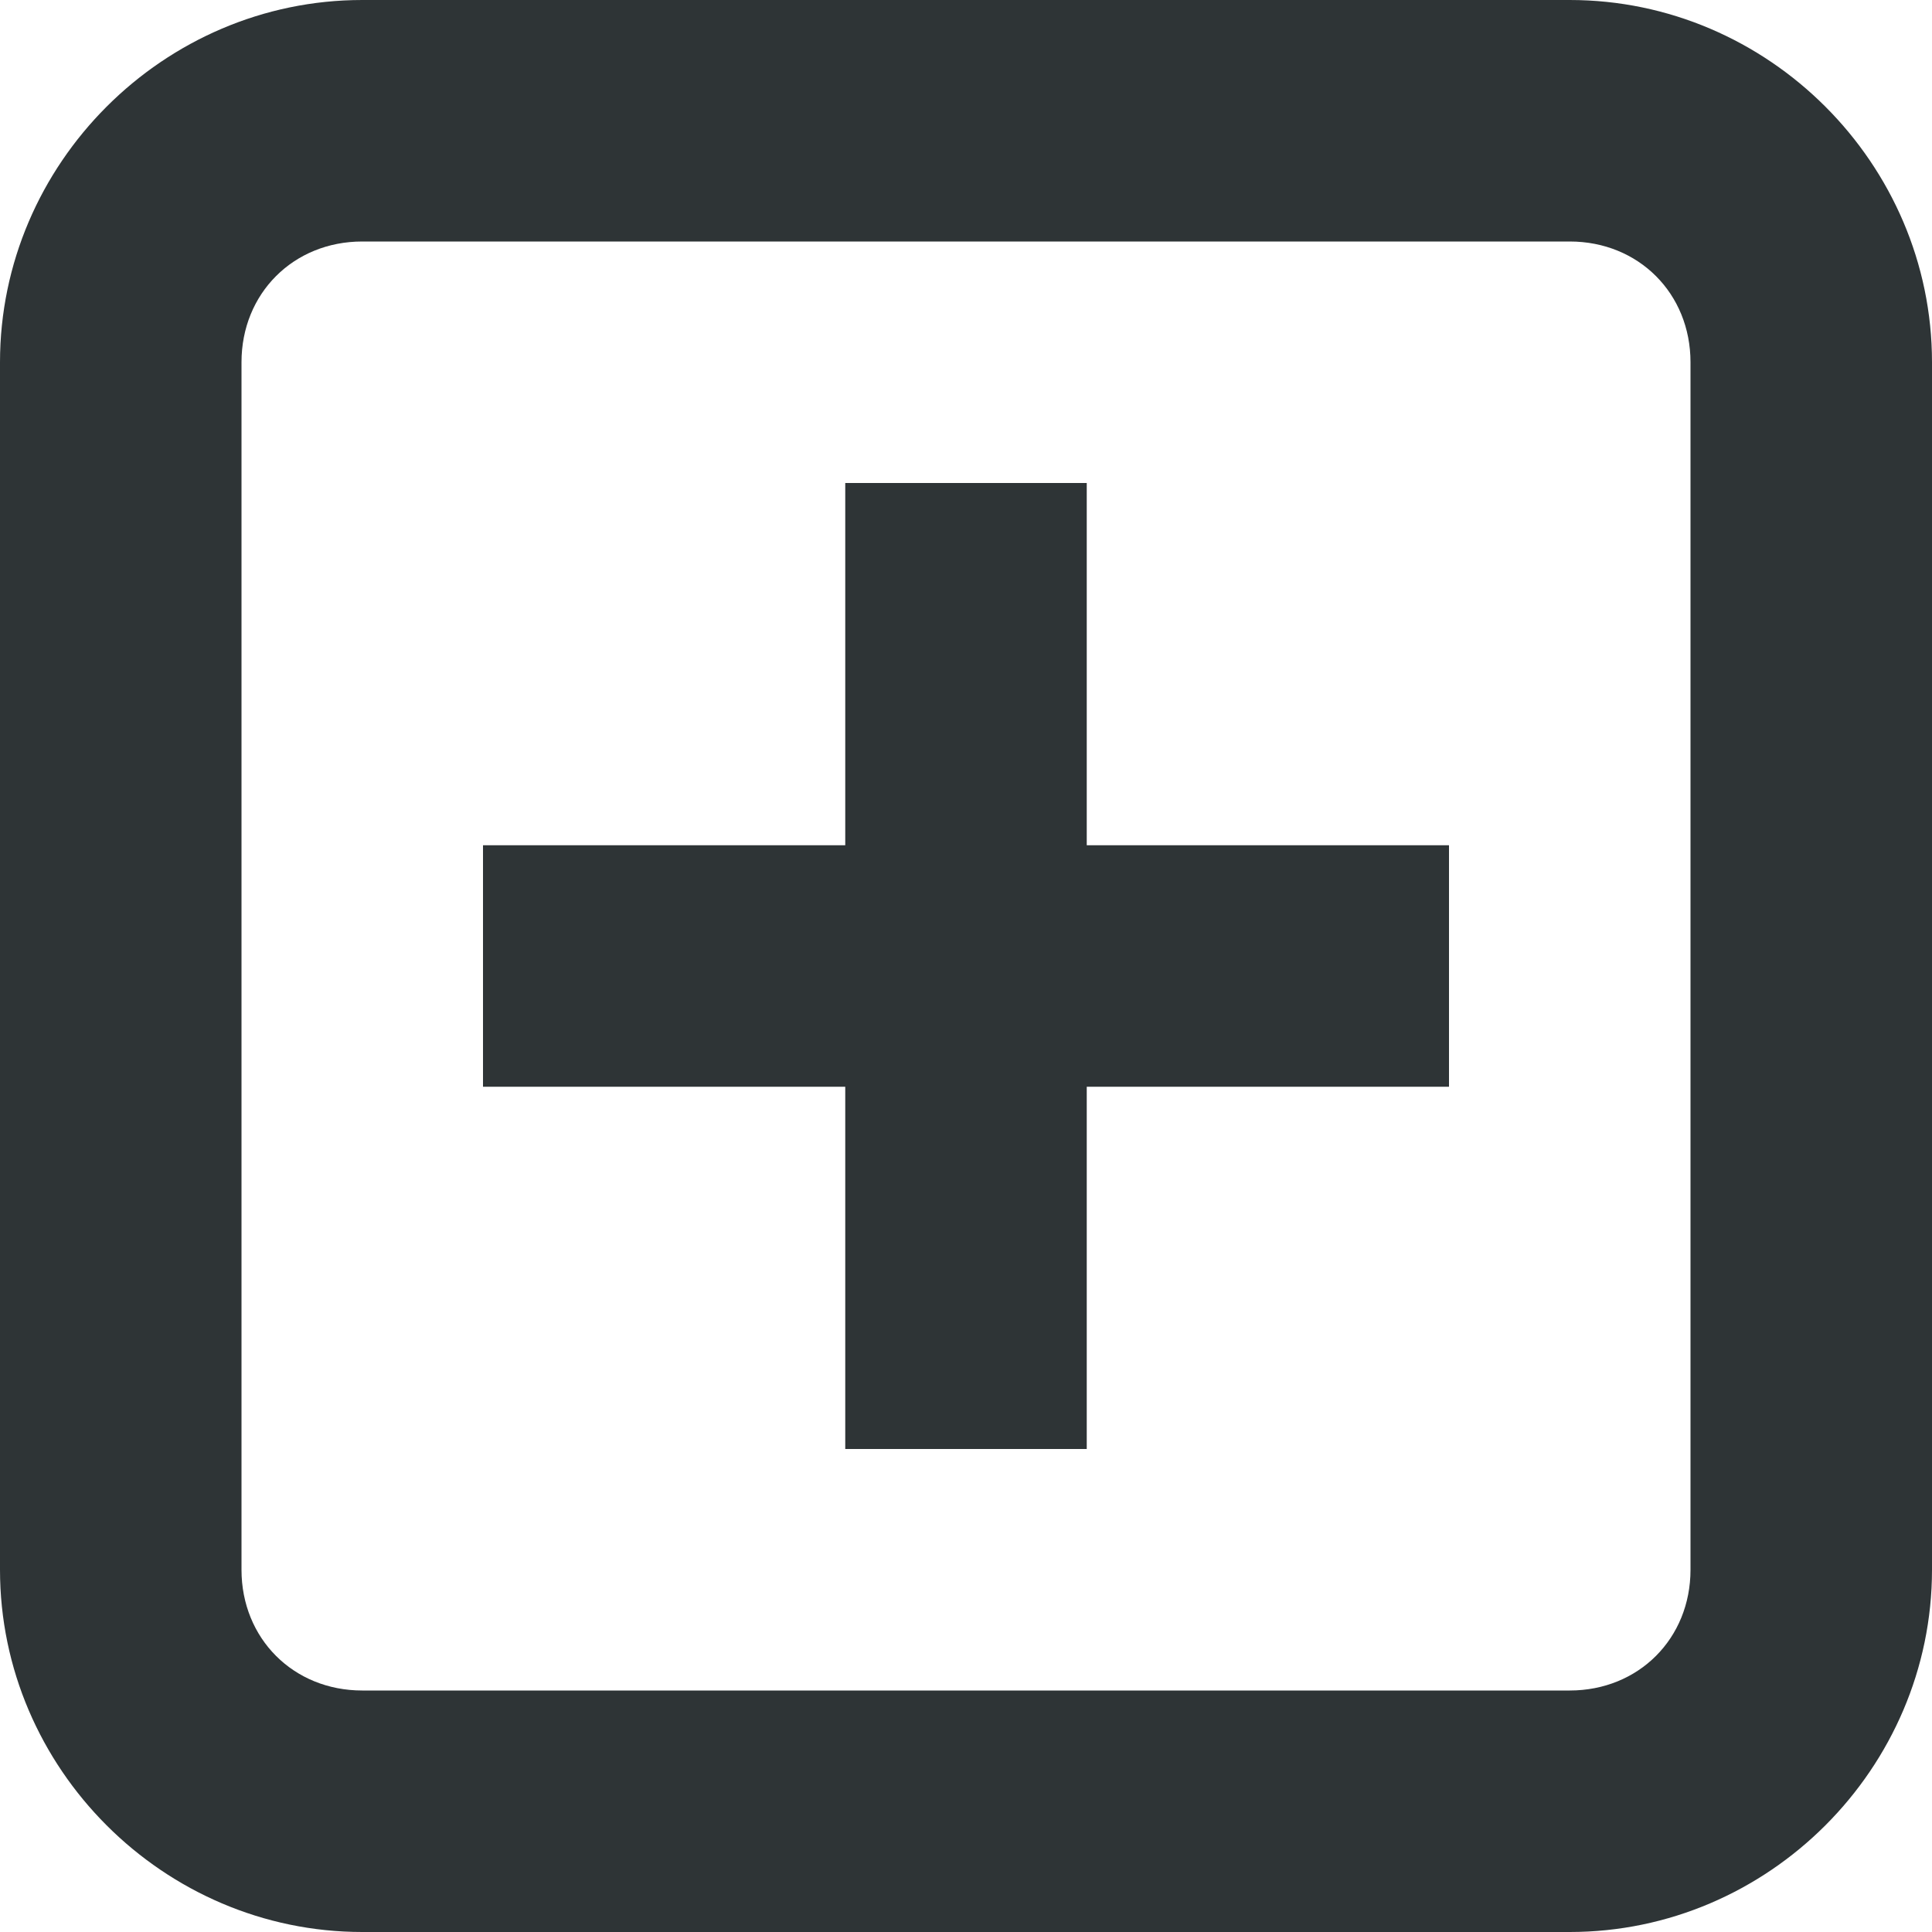
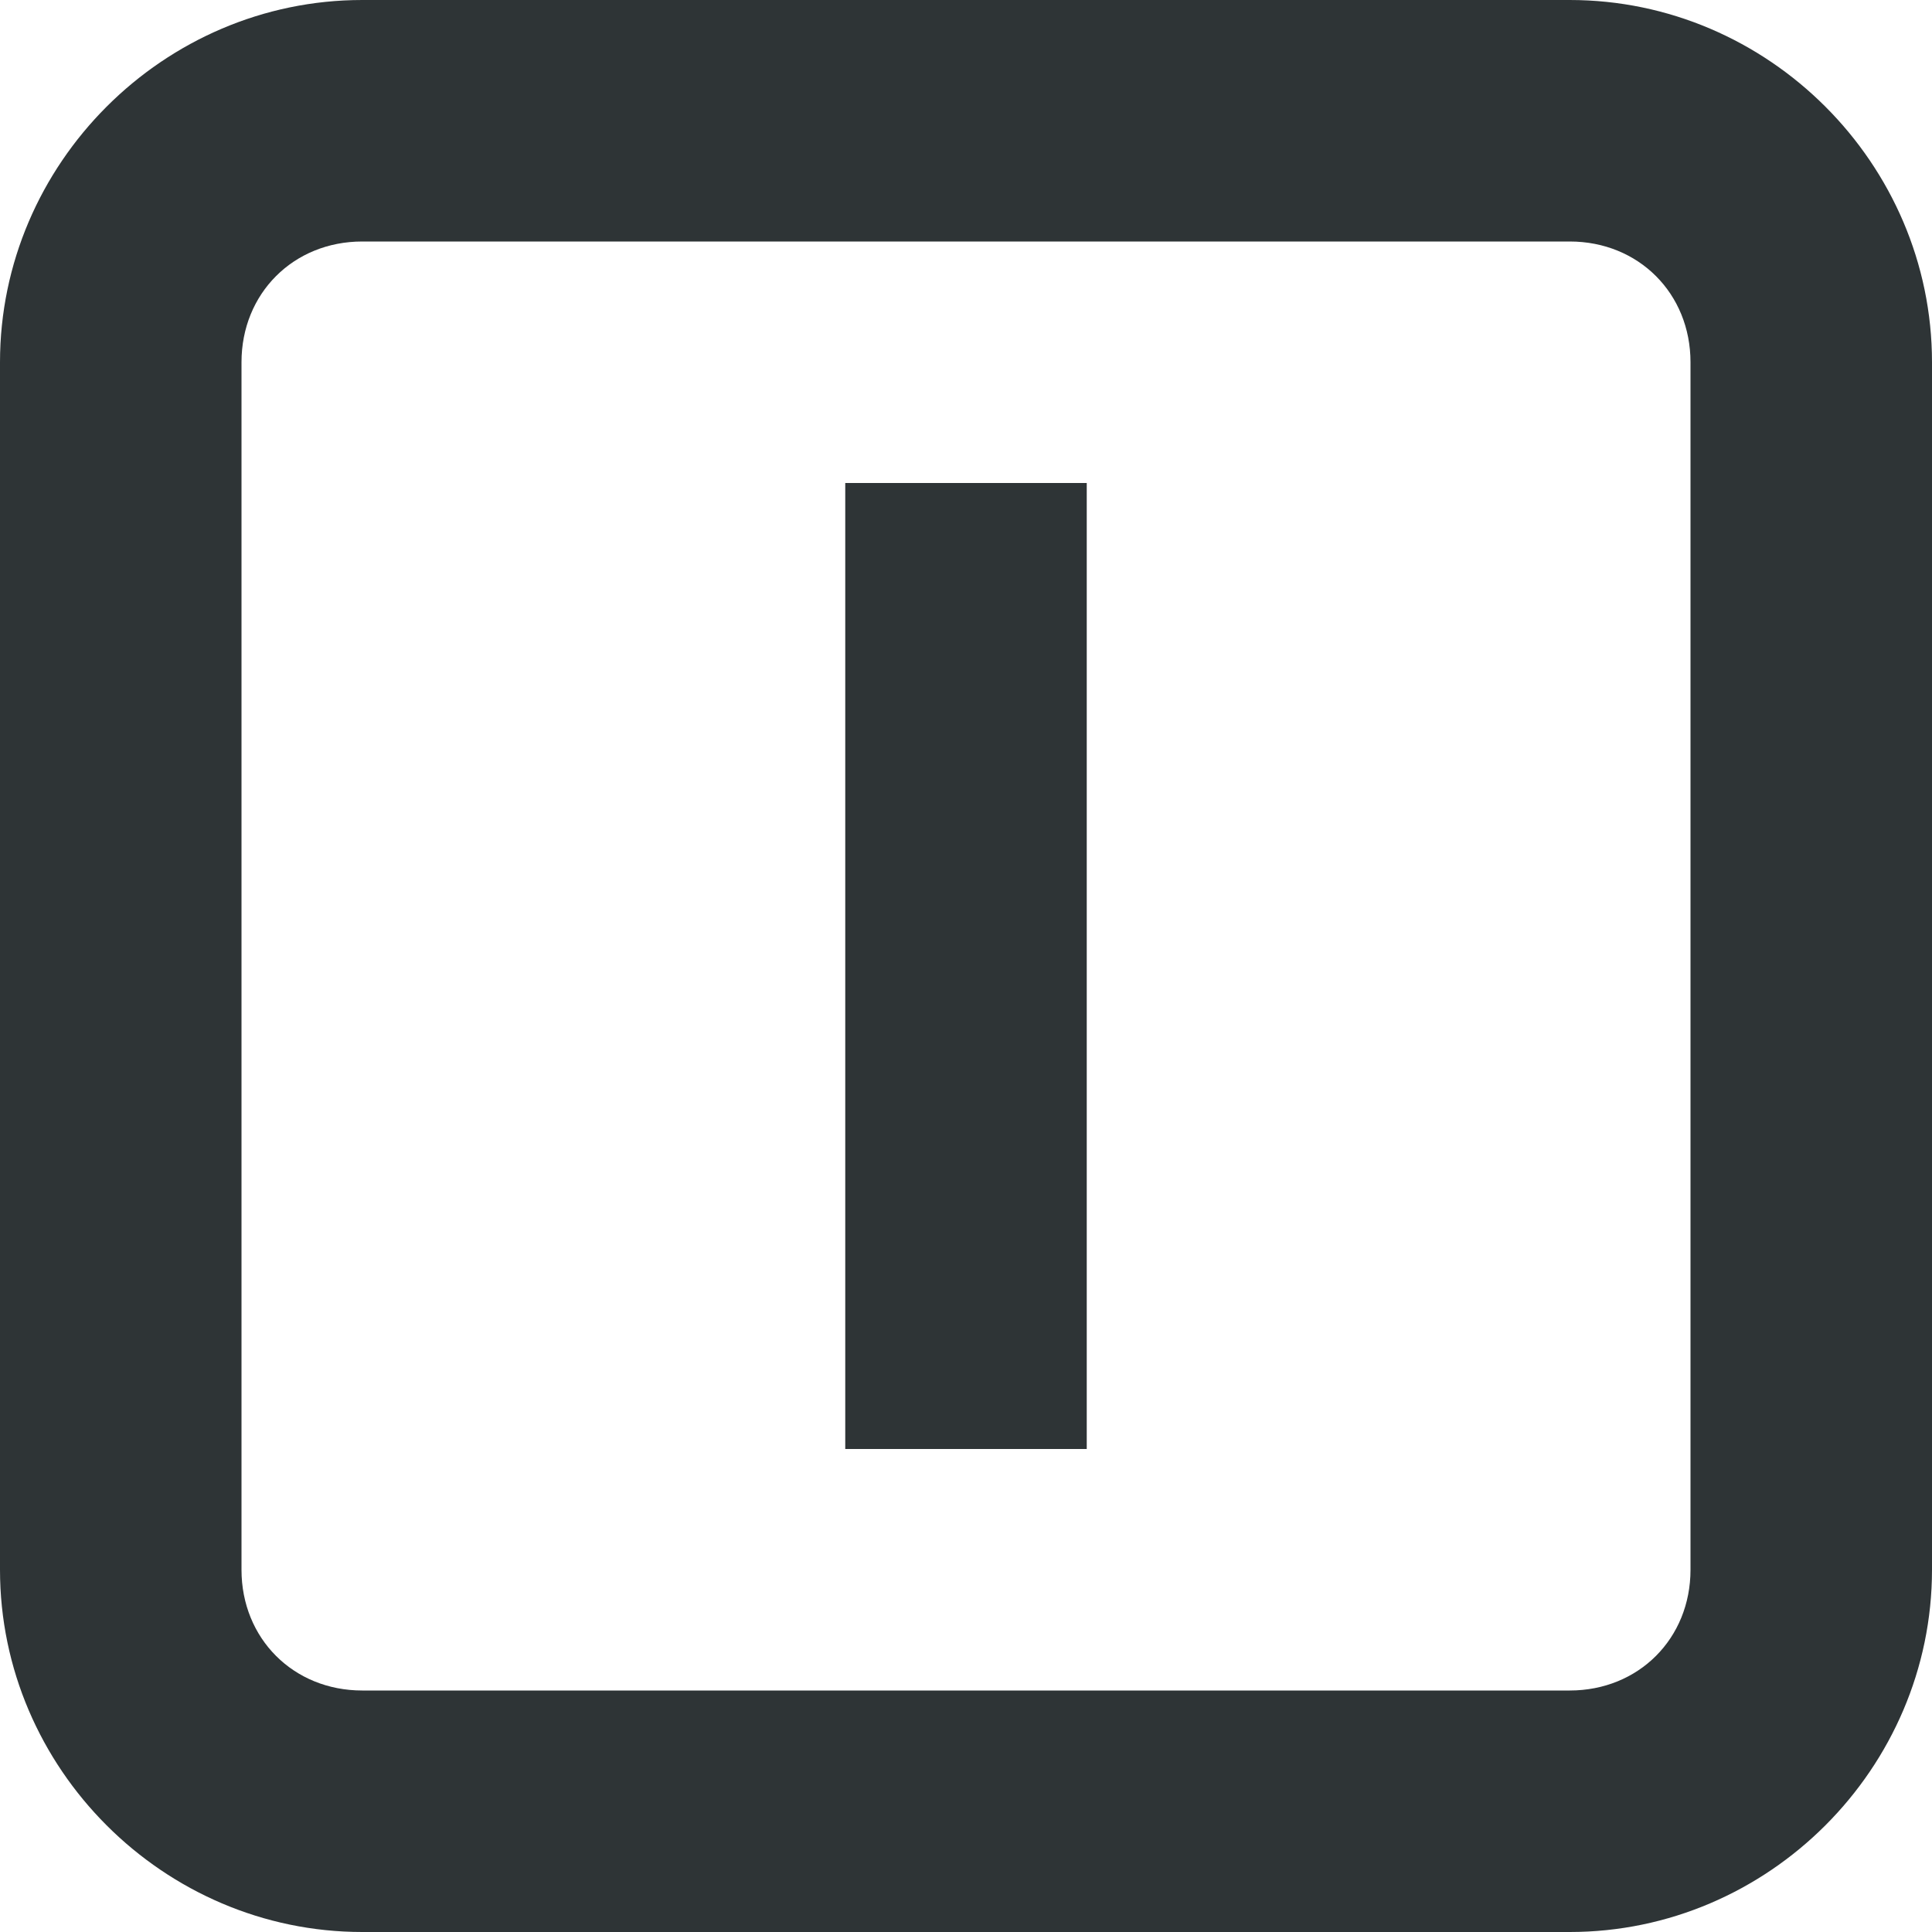
<svg xmlns="http://www.w3.org/2000/svg" width="16px" height="16px" viewBox="0 0 16 16">
  <g fill="#2e3436">
    <path d="m3 0c-1.645 0-3 1.355-3 3v10c0 1.645 1.355 3 3 3h10c1.645 0 3-1.355 3-3v-10c0-1.645-1.355-3-3-3zm0 2h10c0.57 0 1 0.43 1 1v10c0 0.57-0.43 1-1 1h-10c-0.57 0-1-0.43-1-1v-10c0-0.57 0.43-1 1-1z" />
-     <path d="m4 7h8v2h-8z" />
    <path d="m9 4v8h-2v-8z" />
  </g>
</svg>